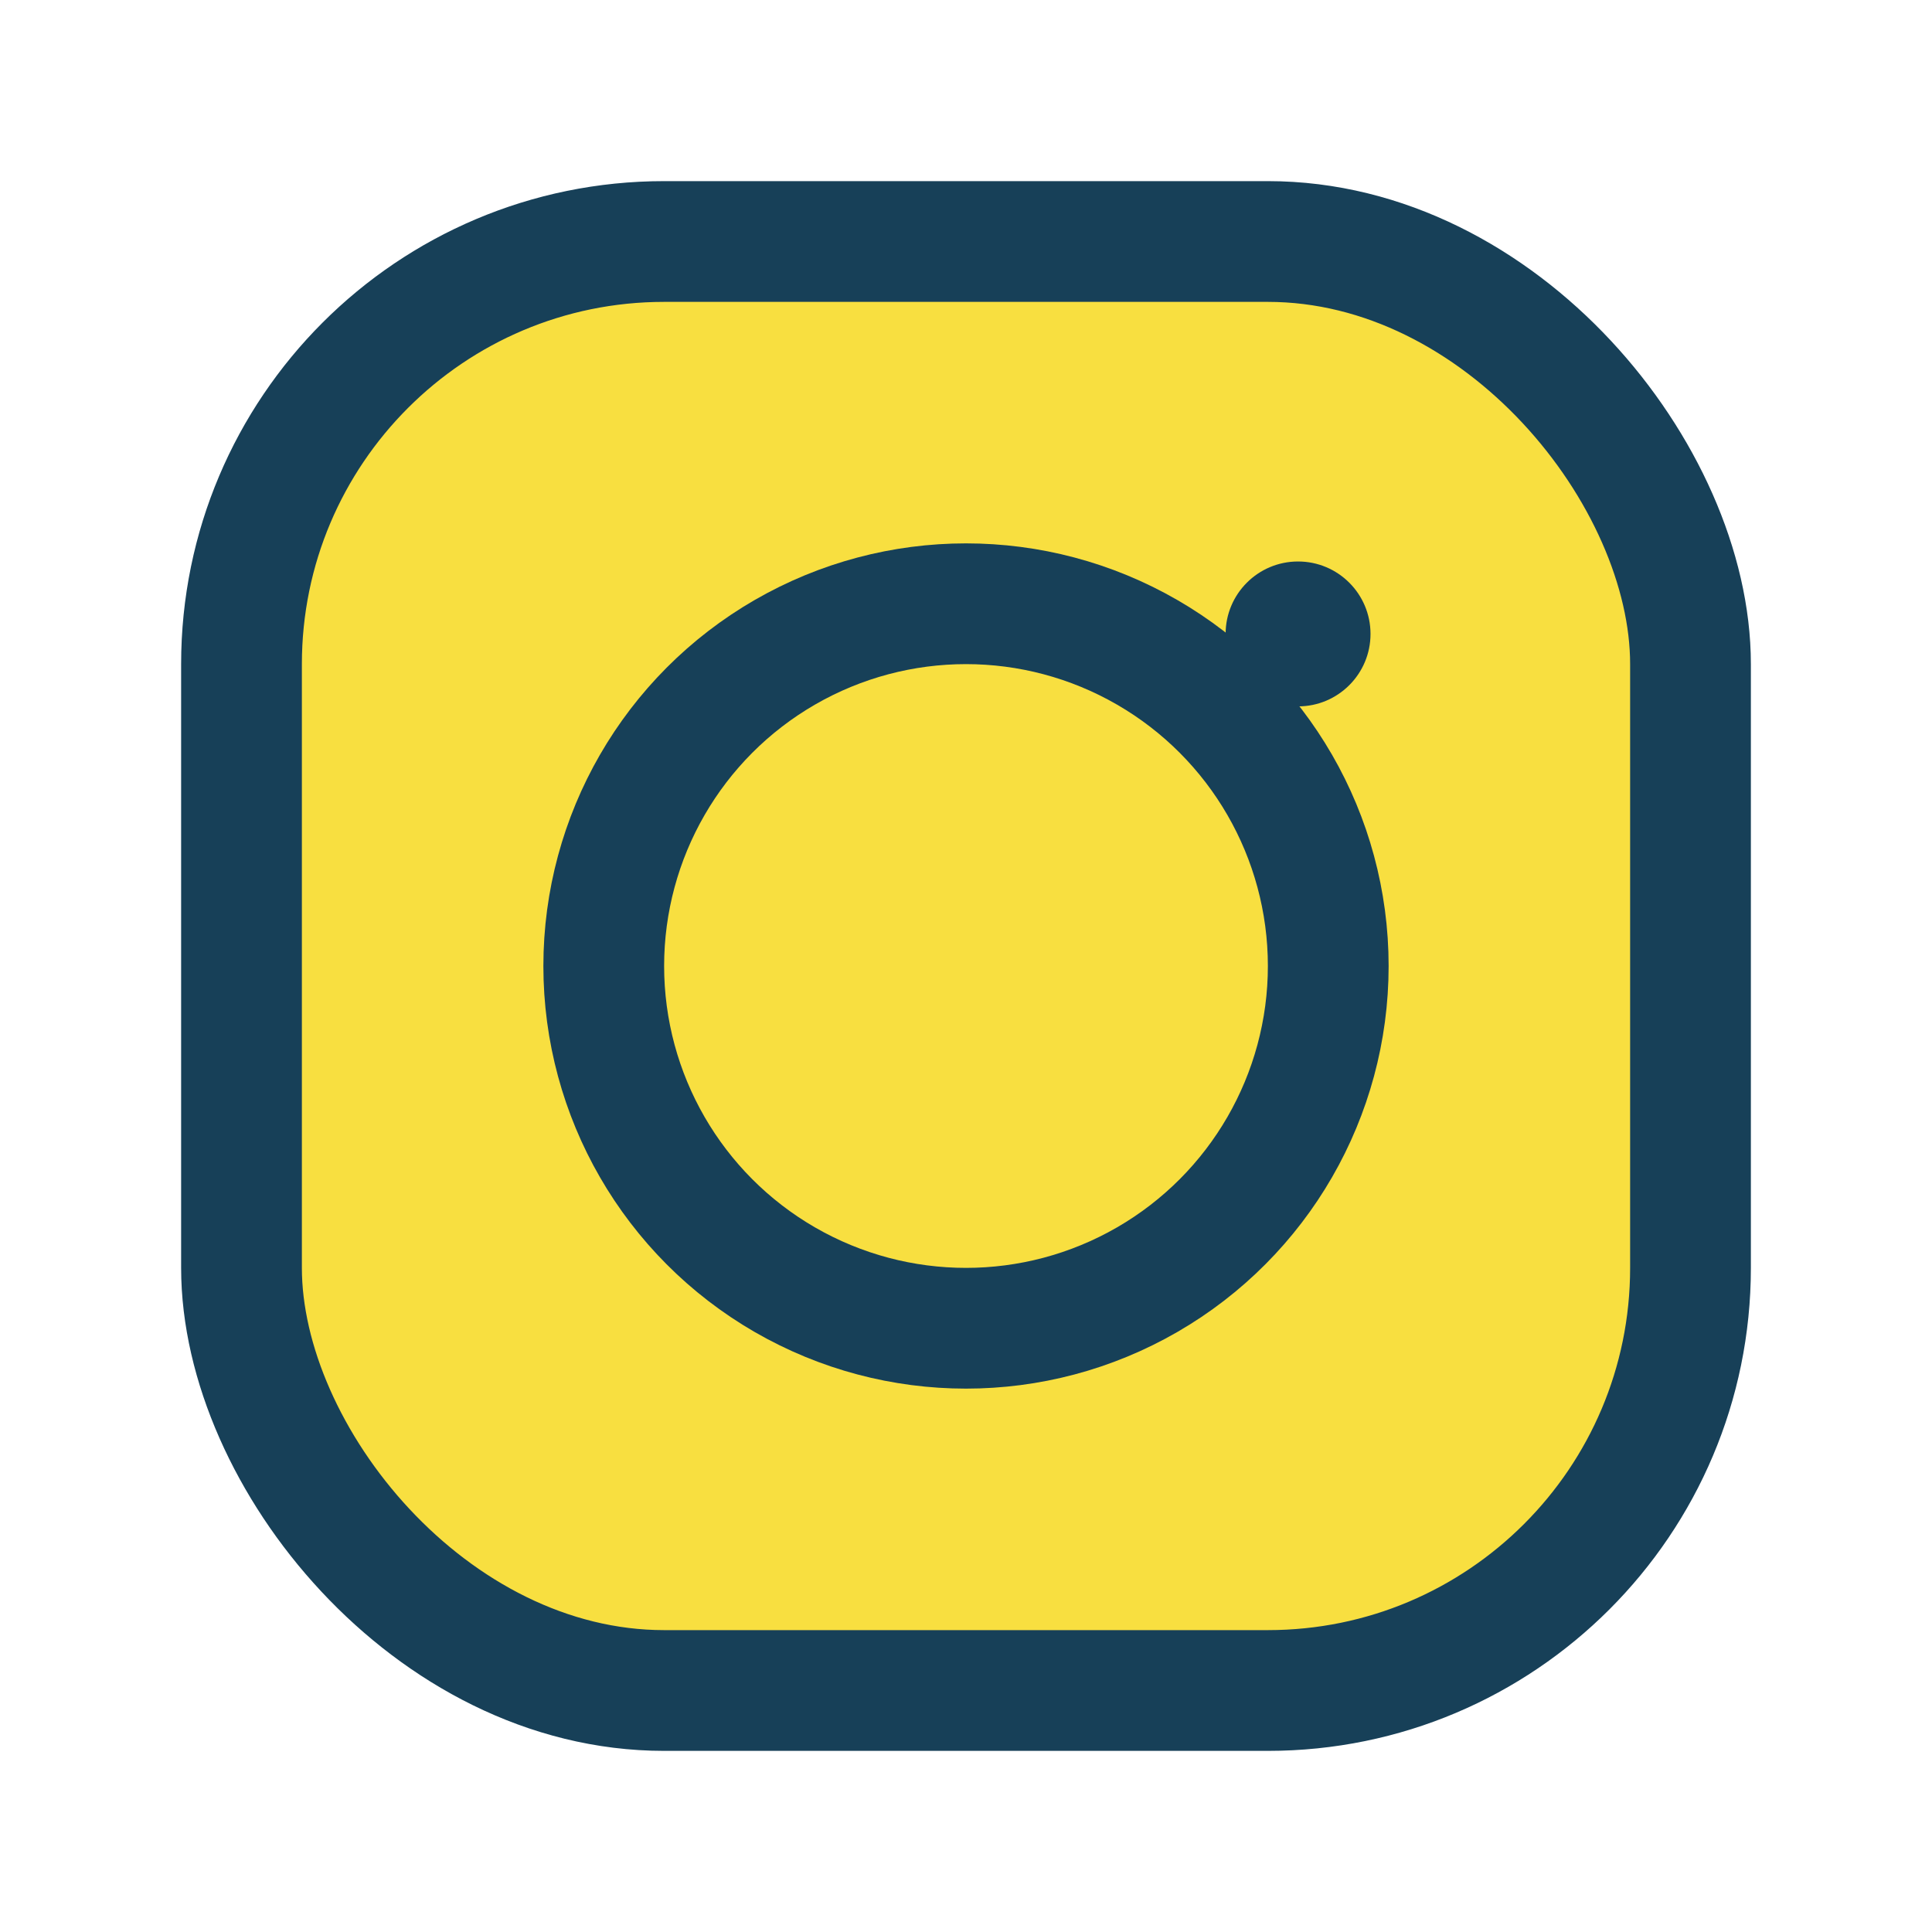
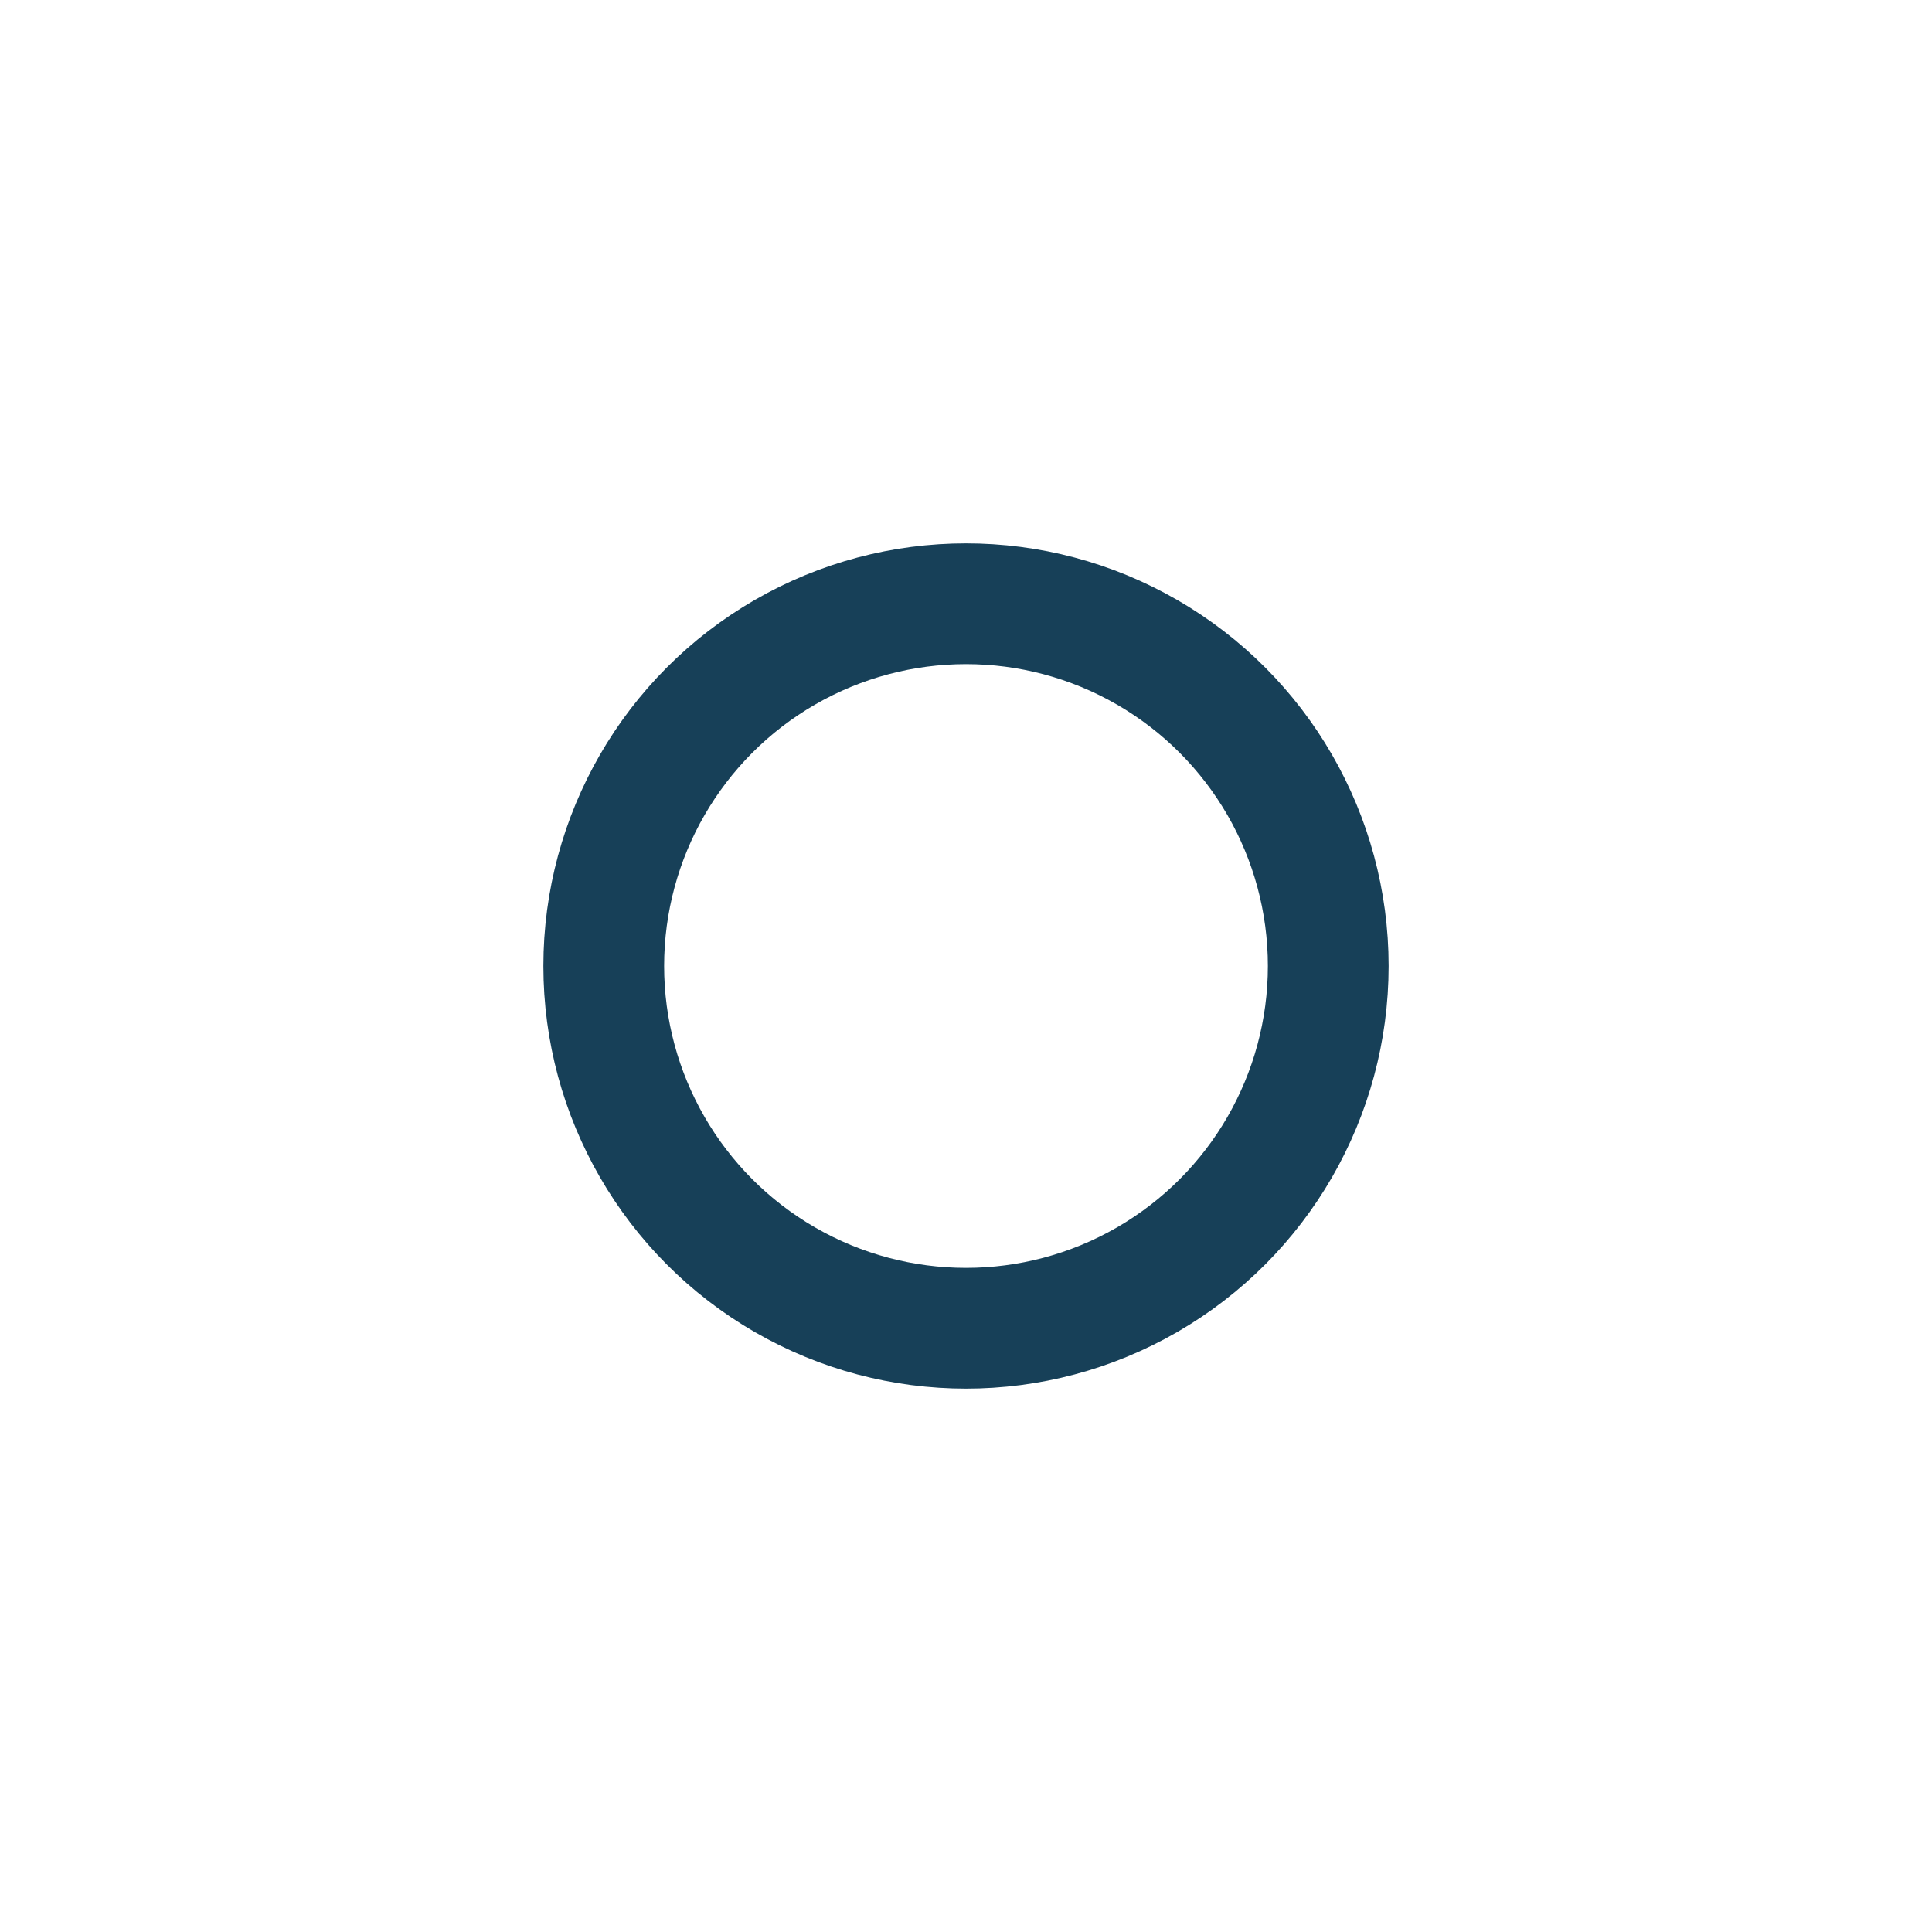
<svg xmlns="http://www.w3.org/2000/svg" width="32" height="32" viewBox="0 0 32 32">
-   <rect x="4" y="4" width="24" height="24" rx="7" fill="#F8DF40" stroke="#174058" stroke-width="2" />
  <circle cx="16" cy="16" r="6" fill="none" stroke="#174058" stroke-width="2" />
-   <circle cx="21.5" cy="10.5" r="1.2" fill="#174058" />
</svg>